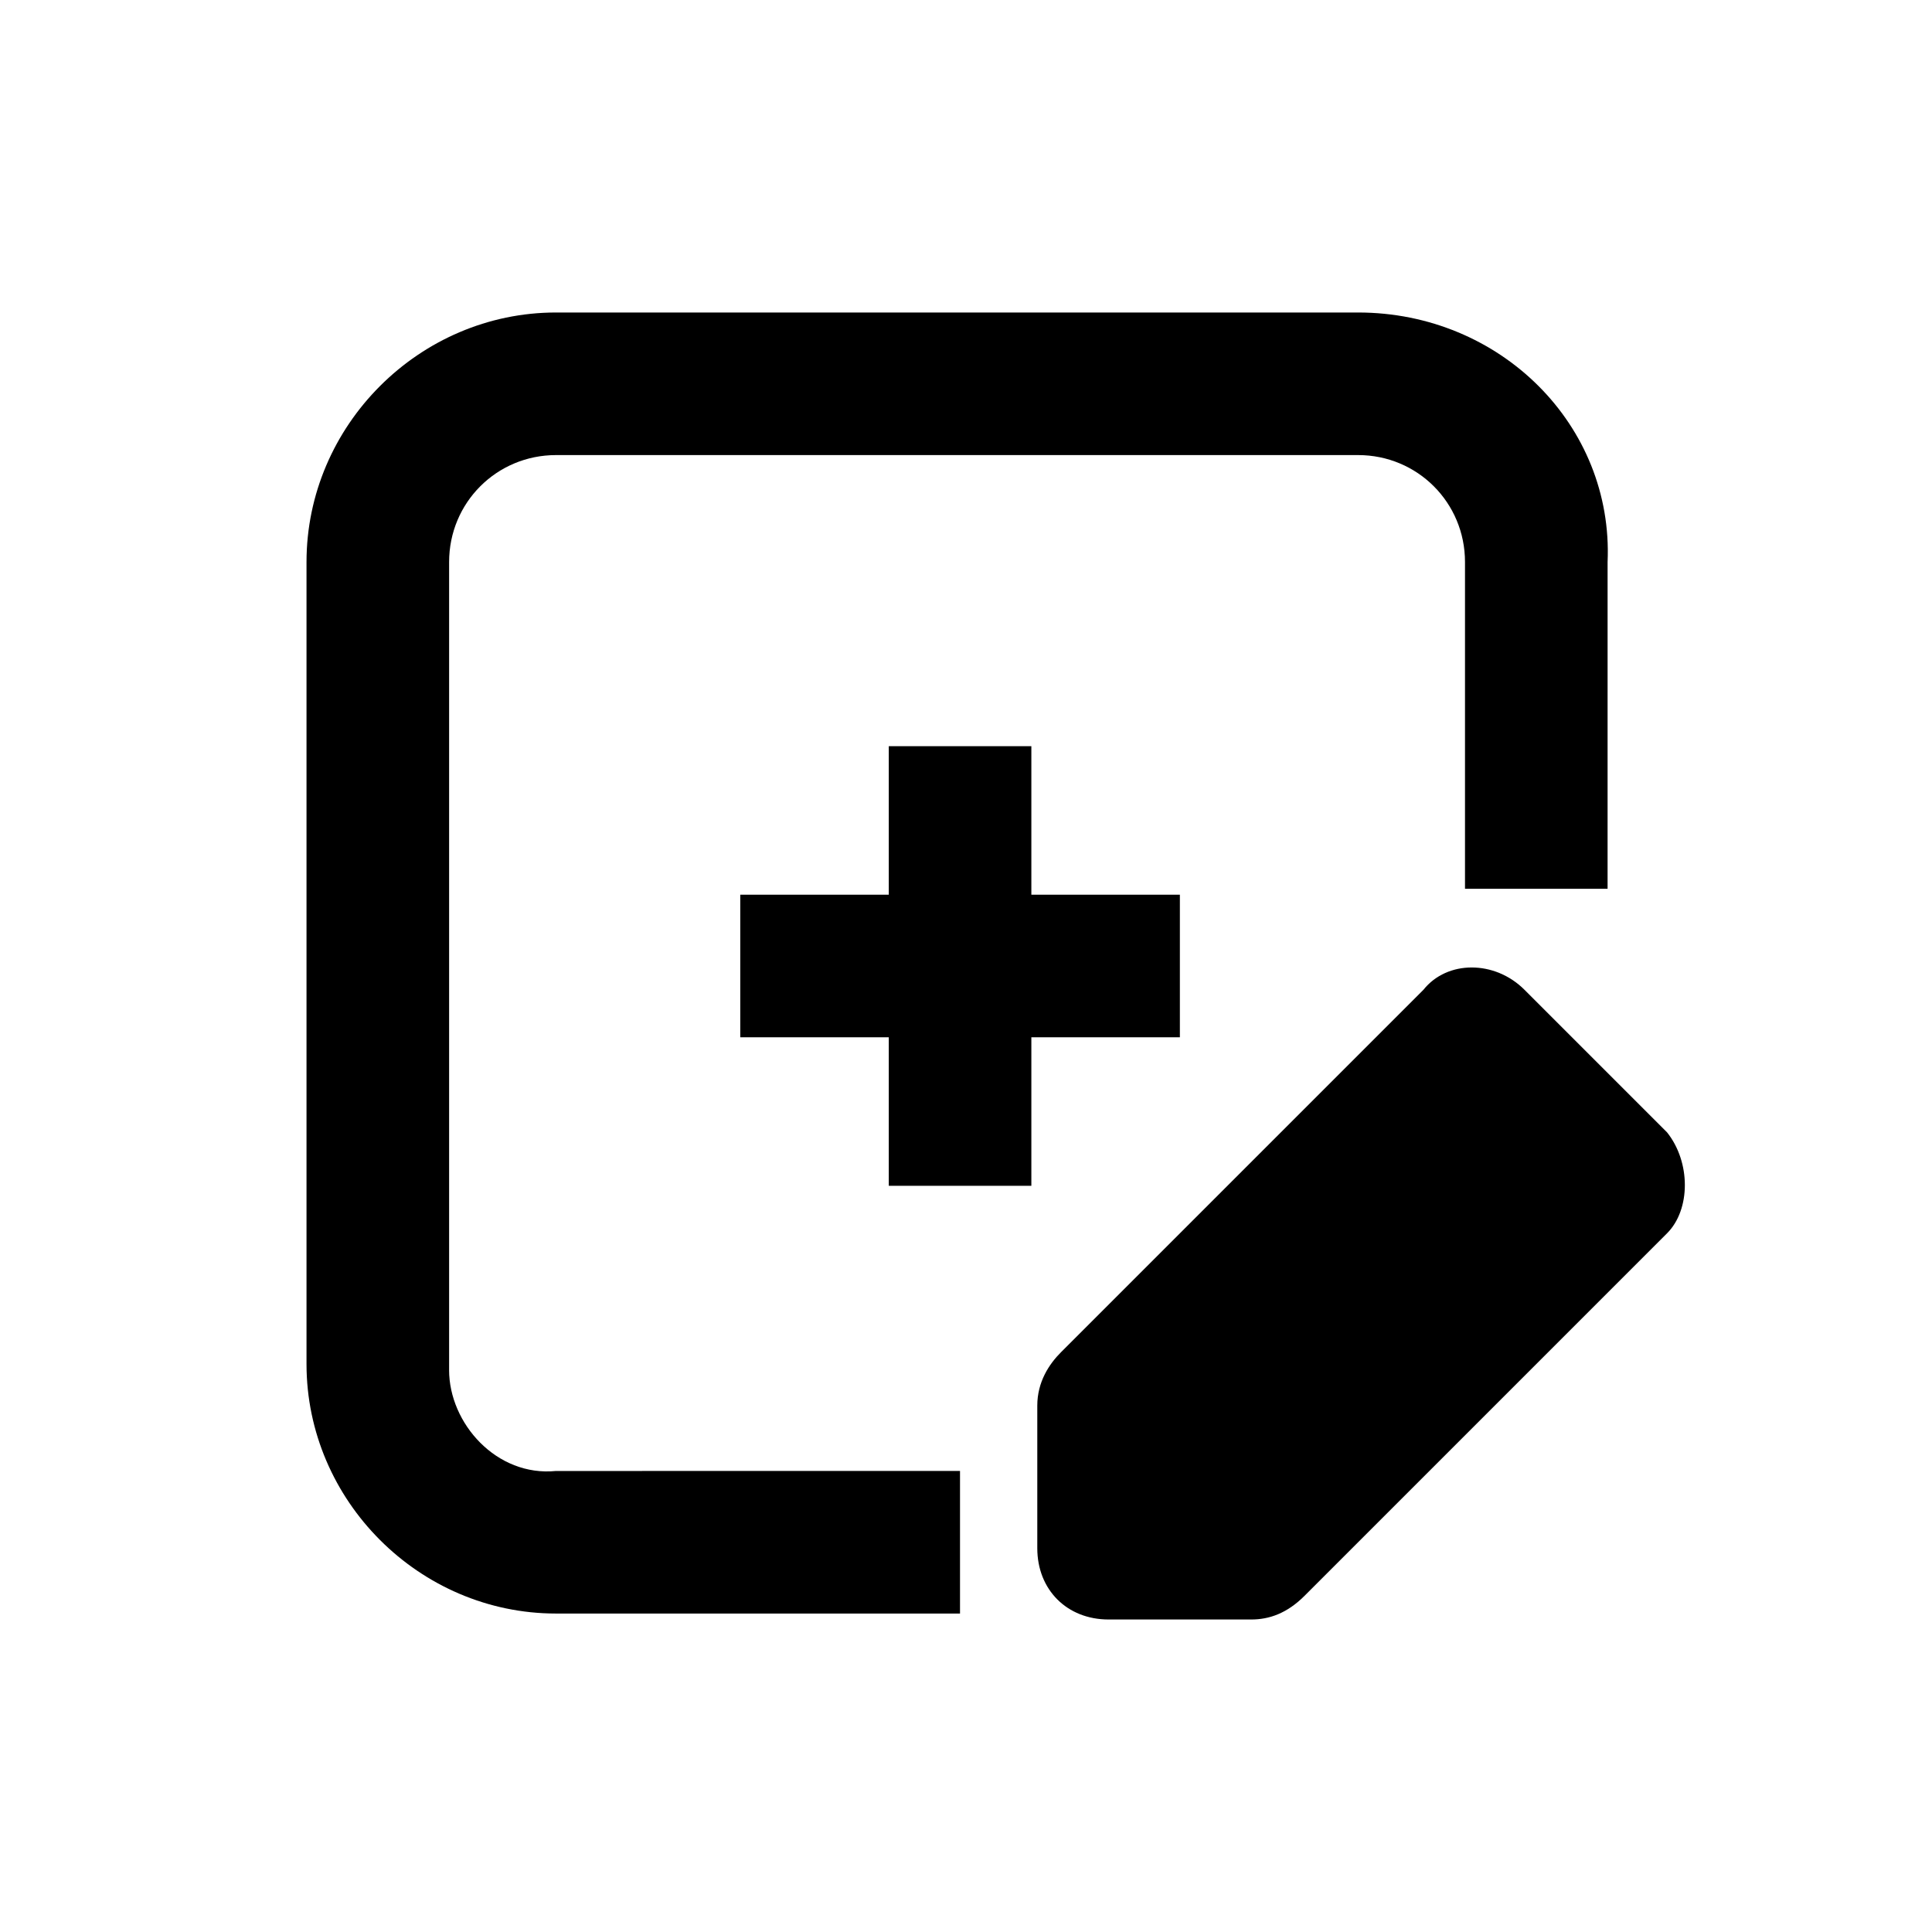
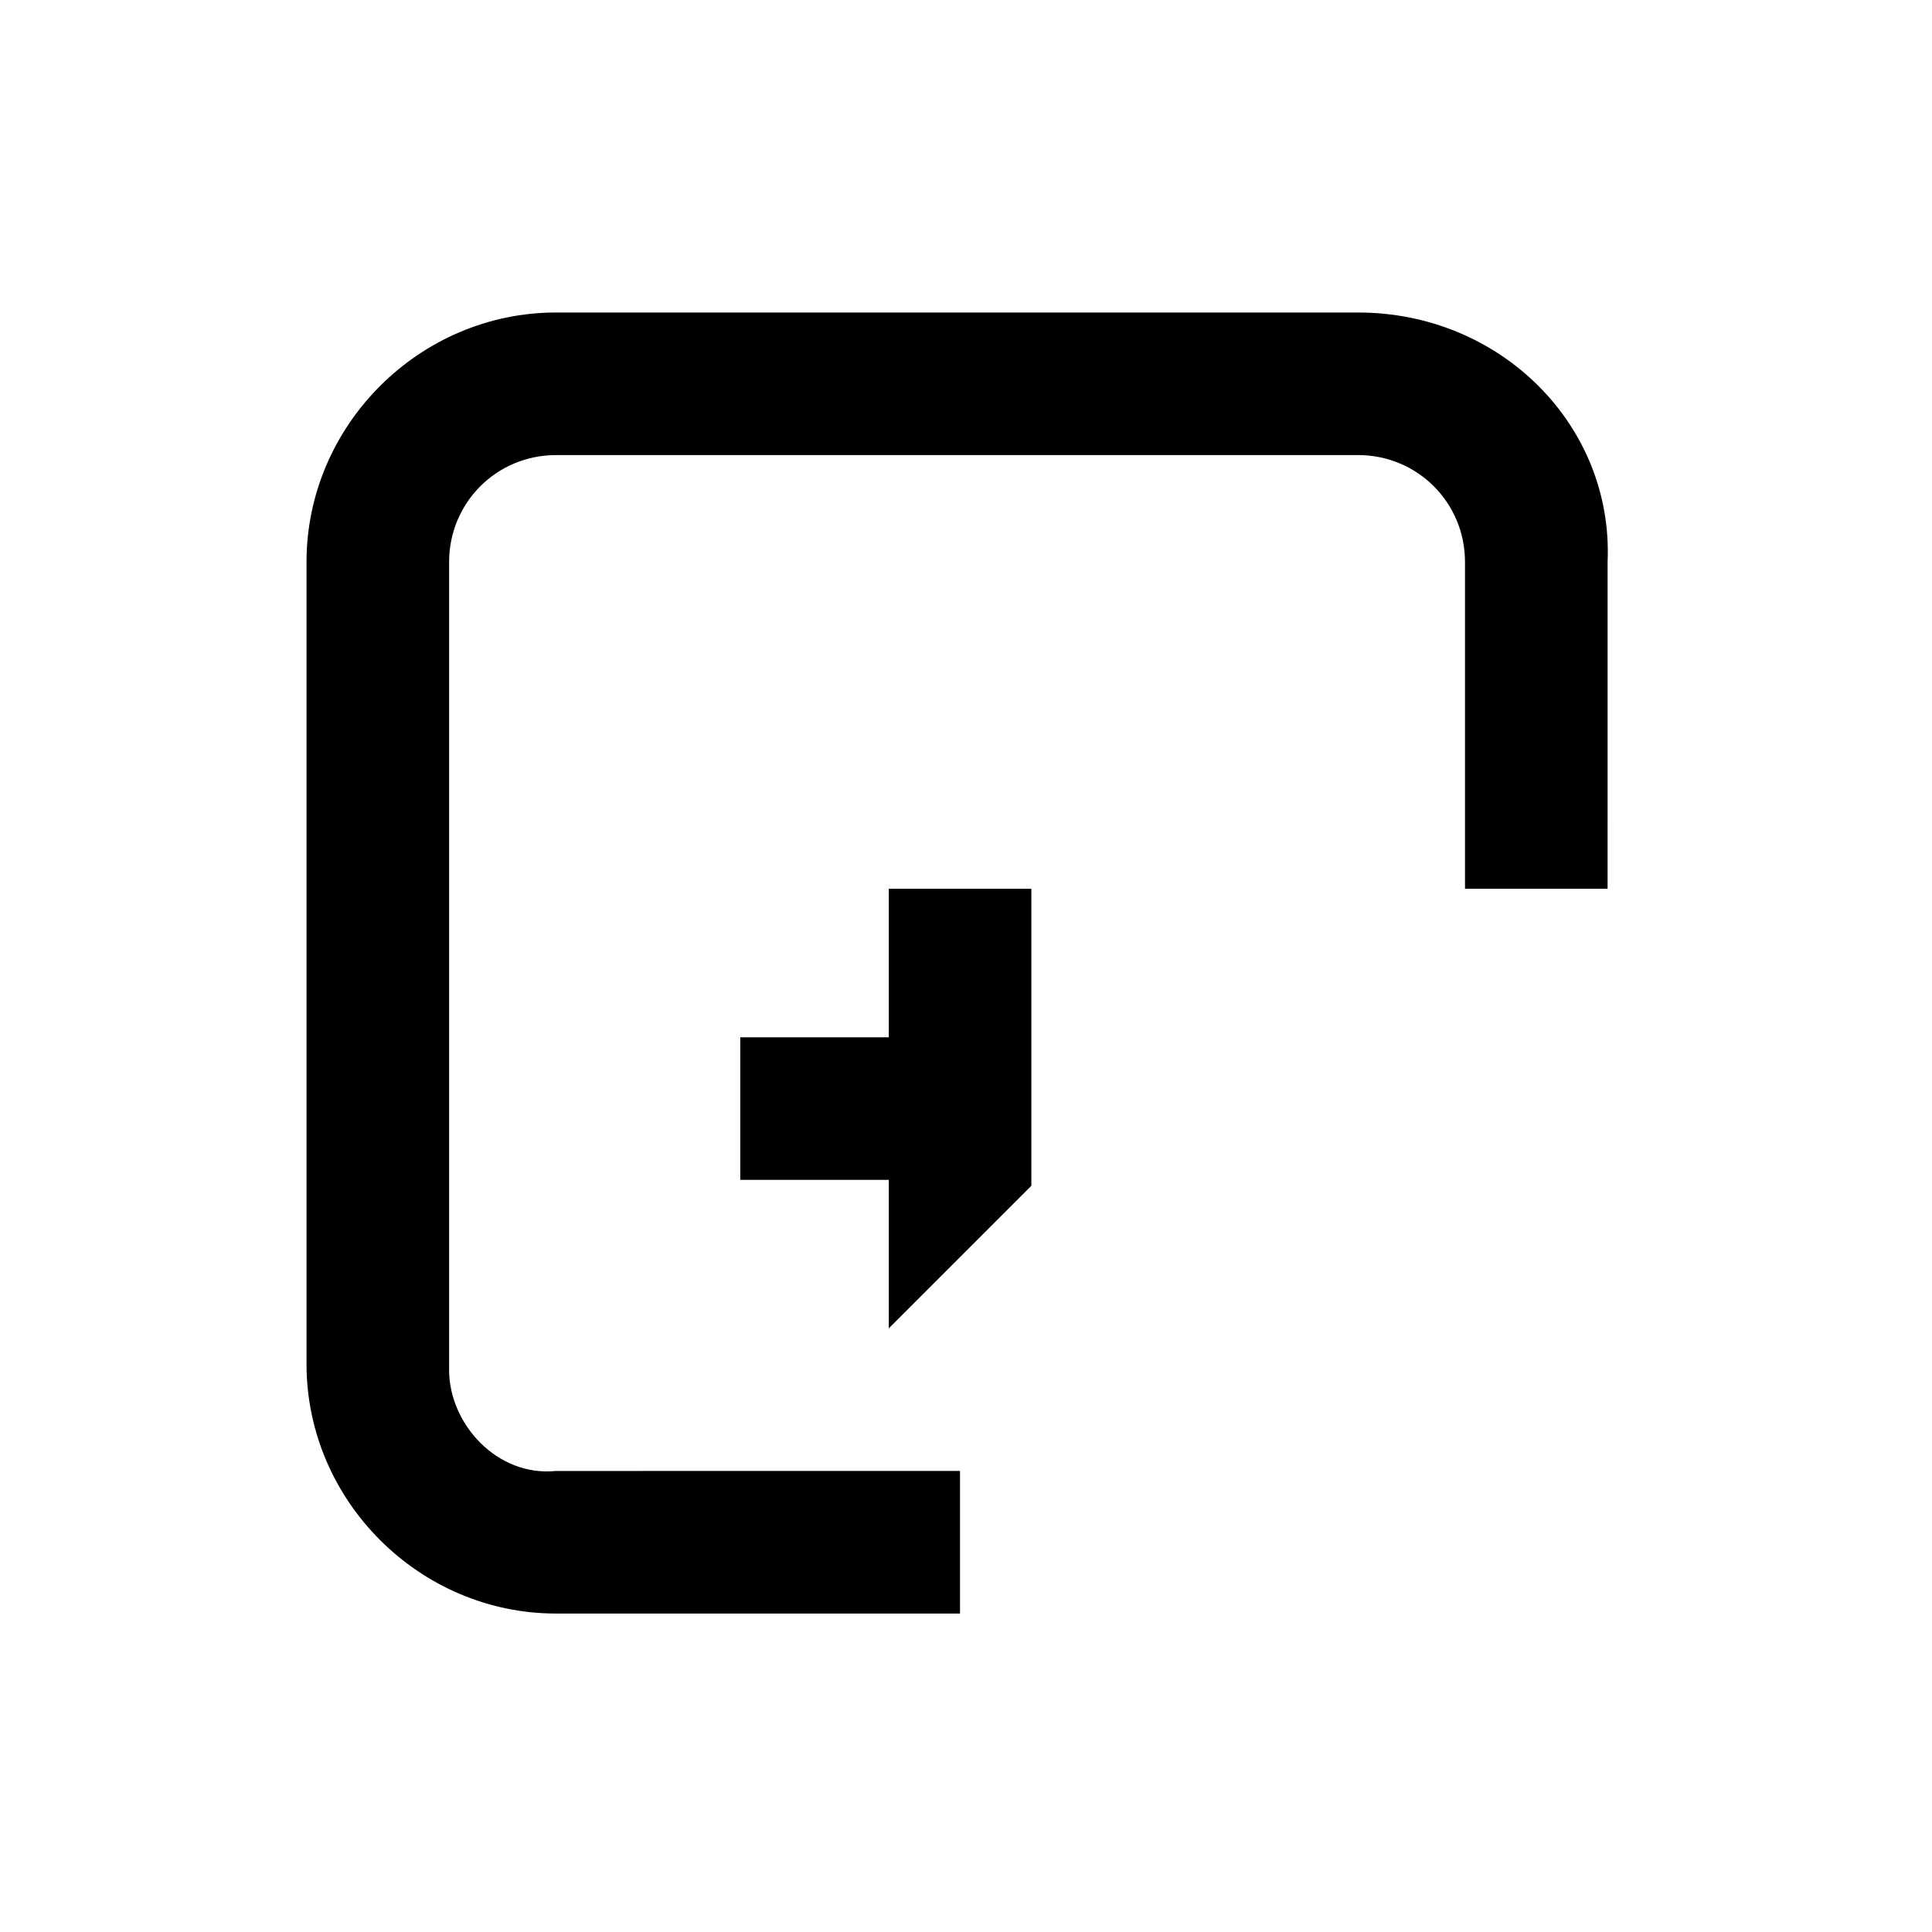
<svg xmlns="http://www.w3.org/2000/svg" fill="#000000" width="800px" height="800px" version="1.1" viewBox="144 144 512 512">
  <g>
    <path d="m263.02 507.06v-214.12c0-15.742 12.594-28.34 28.34-28.34h212.54c15.742 0 28.34 12.594 28.34 28.34v86.594h37.785l0.004-86.594c1.574-36.211-28.34-66.125-66.125-66.125h-212.55c-36.211 0-66.125 29.914-66.125 66.125v212.54c0 36.211 29.914 66.125 66.125 66.125h107.06v-37.785l-107.06 0.004c-15.742 1.574-28.34-12.598-28.34-26.766z" />
-     <path d="m585.78 444.08-37.785-37.785c-7.871-7.871-20.469-7.871-26.766 0l-96.039 96.039c-3.148 3.148-6.297 7.871-6.297 14.168v37.785c0 11.02 7.871 18.895 18.895 18.895h37.785c4.723 0 9.445-1.574 14.168-6.297l96.039-96.039c6.297-6.297 6.297-18.895 0-26.766z" />
-     <path d="m417.32 458.25v-39.359h39.359v-37.785h-39.359v-39.359h-37.785v39.359h-39.359v37.785h39.359v39.359z" />
+     <path d="m417.32 458.25v-39.359h39.359h-39.359v-39.359h-37.785v39.359h-39.359v37.785h39.359v39.359z" />
  </g>
</svg>